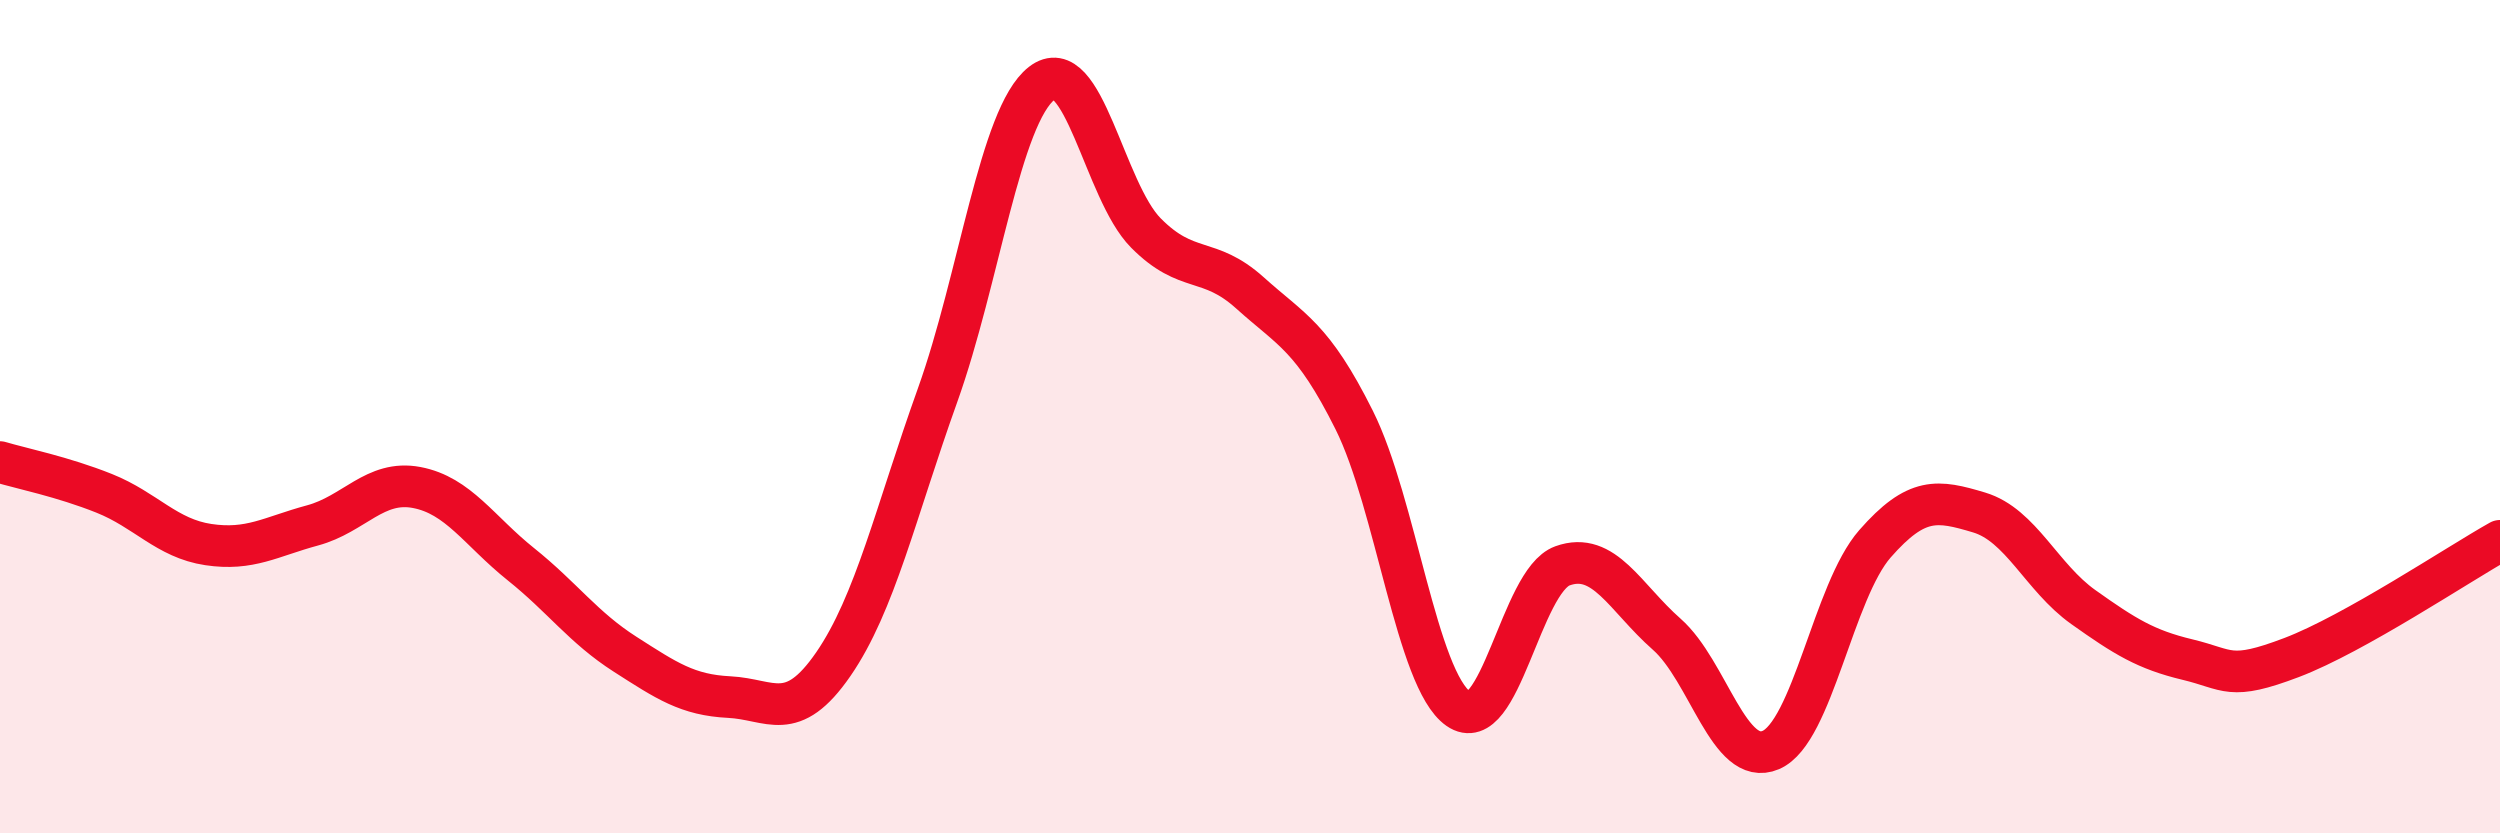
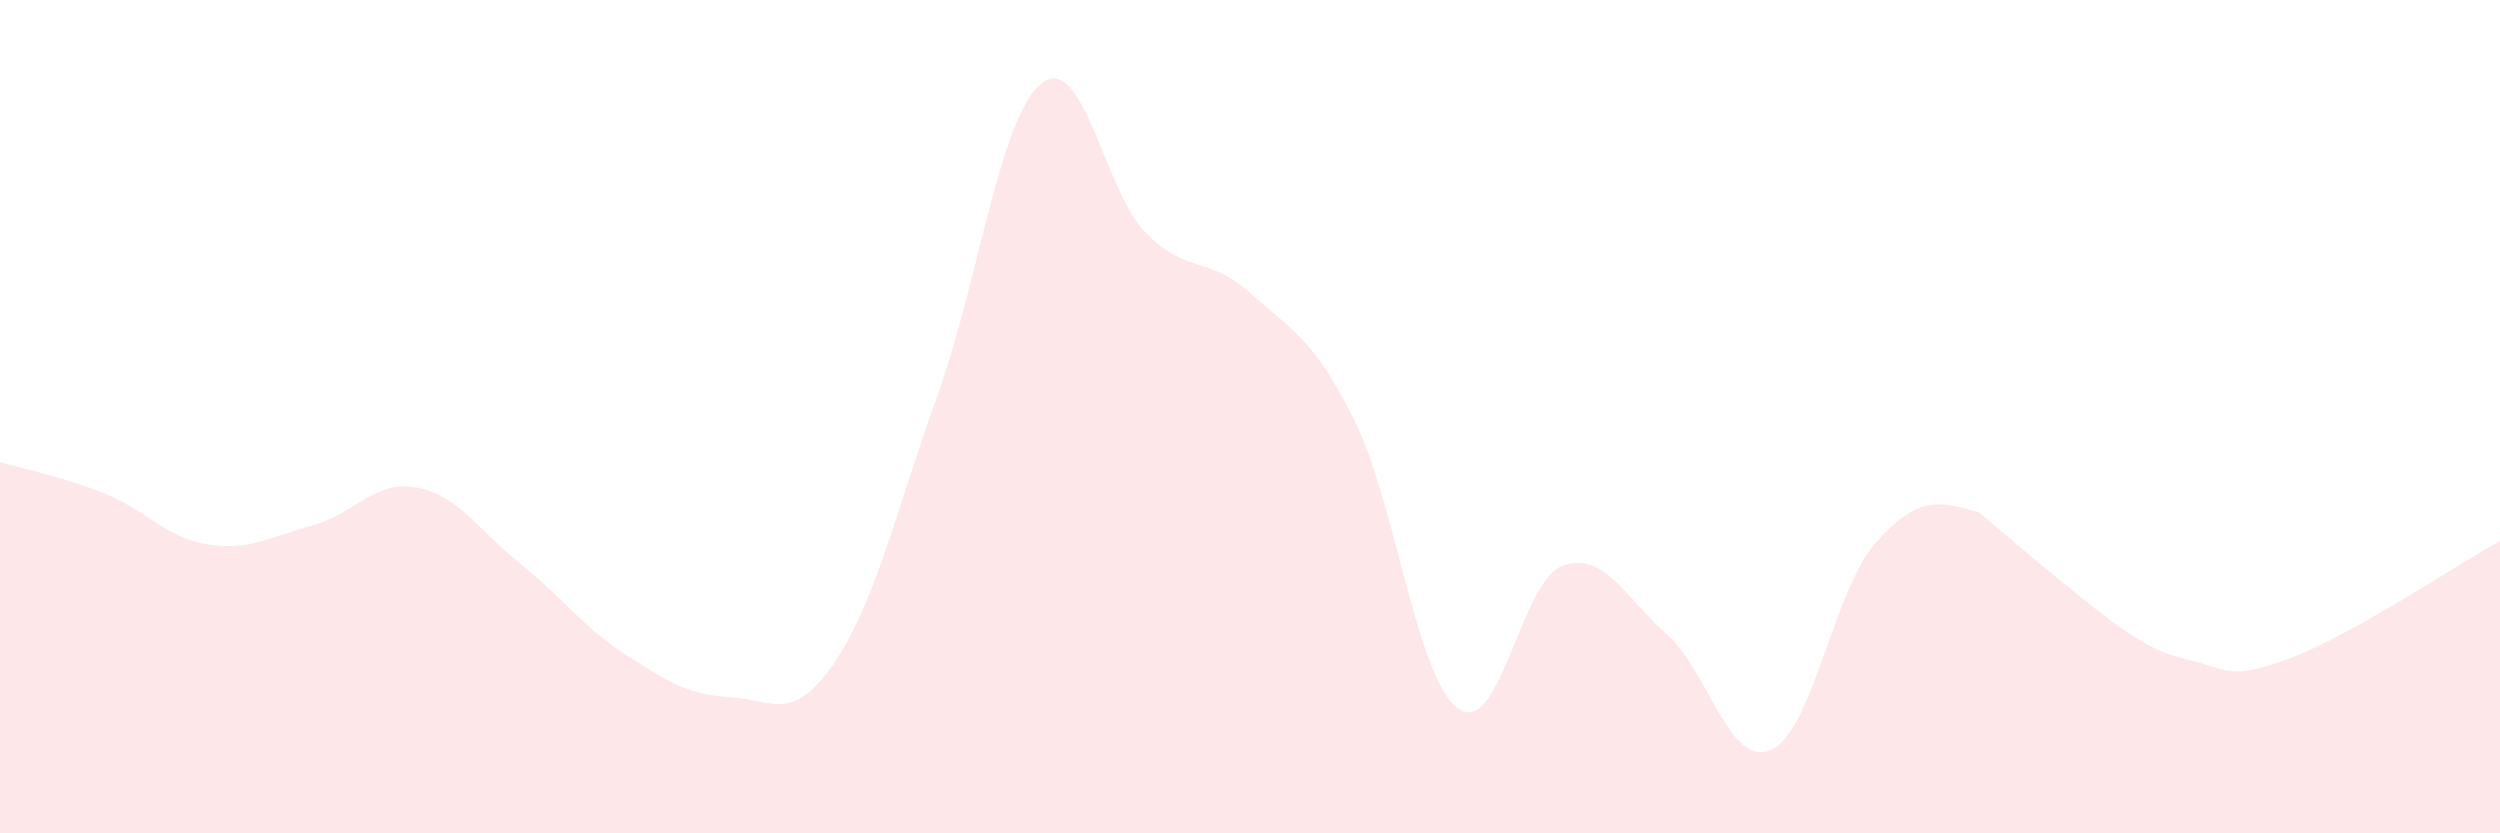
<svg xmlns="http://www.w3.org/2000/svg" width="60" height="20" viewBox="0 0 60 20">
-   <path d="M 0,11.09 C 0.5,11.24 1.5,11.44 2.5,11.84 C 3.5,12.24 4,12.92 5,13.07 C 6,13.22 6.5,12.88 7.5,12.61 C 8.5,12.34 9,11.51 10,11.7 C 11,11.89 11.5,12.74 12.5,13.54 C 13.5,14.34 14,15.06 15,15.7 C 16,16.34 16.5,16.68 17.5,16.73 C 18.5,16.78 19,17.39 20,15.94 C 21,14.49 21.5,12.28 22.5,9.49 C 23.5,6.7 24,2.78 25,2 C 26,1.22 26.5,4.58 27.5,5.59 C 28.5,6.6 29,6.13 30,7.03 C 31,7.93 31.5,8.08 32.5,10.08 C 33.5,12.08 34,16.31 35,17.01 C 36,17.71 36.5,13.94 37.5,13.58 C 38.5,13.22 39,14.34 40,15.22 C 41,16.1 41.5,18.43 42.5,18 C 43.5,17.57 44,14.19 45,13.05 C 46,11.91 46.5,12 47.5,12.3 C 48.5,12.6 49,13.86 50,14.57 C 51,15.28 51.5,15.59 52.5,15.83 C 53.5,16.07 53.5,16.35 55,15.78 C 56.5,15.21 59,13.54 60,12.98L60 20L0 20Z" fill="#EB0A25" opacity="0.1" stroke-linecap="round" stroke-linejoin="round" />
-   <path d="M 0,11.09 C 0.5,11.24 1.5,11.44 2.5,11.84 C 3.5,12.24 4,12.92 5,13.07 C 6,13.22 6.5,12.88 7.5,12.61 C 8.5,12.34 9,11.51 10,11.7 C 11,11.89 11.5,12.74 12.5,13.54 C 13.5,14.34 14,15.06 15,15.7 C 16,16.34 16.5,16.68 17.5,16.73 C 18.5,16.78 19,17.39 20,15.94 C 21,14.49 21.5,12.28 22.5,9.49 C 23.5,6.7 24,2.78 25,2 C 26,1.22 26.5,4.58 27.5,5.59 C 28.5,6.6 29,6.13 30,7.03 C 31,7.93 31.5,8.08 32.5,10.08 C 33.5,12.08 34,16.31 35,17.01 C 36,17.71 36.5,13.94 37.5,13.58 C 38.5,13.22 39,14.34 40,15.22 C 41,16.1 41.5,18.43 42.5,18 C 43.5,17.57 44,14.19 45,13.05 C 46,11.91 46.5,12 47.5,12.3 C 48.5,12.6 49,13.86 50,14.57 C 51,15.28 51.5,15.59 52.5,15.83 C 53.5,16.07 53.5,16.35 55,15.78 C 56.5,15.21 59,13.54 60,12.98" stroke="#EB0A25" stroke-width="1" fill="none" stroke-linecap="round" stroke-linejoin="round" />
+   <path d="M 0,11.09 C 0.5,11.24 1.5,11.44 2.5,11.84 C 3.5,12.24 4,12.92 5,13.07 C 6,13.22 6.5,12.88 7.5,12.61 C 8.5,12.34 9,11.51 10,11.7 C 11,11.89 11.5,12.74 12.5,13.54 C 13.5,14.34 14,15.06 15,15.7 C 16,16.34 16.5,16.68 17.5,16.73 C 18.5,16.78 19,17.39 20,15.94 C 21,14.49 21.5,12.28 22.5,9.49 C 23.5,6.7 24,2.78 25,2 C 26,1.22 26.5,4.58 27.5,5.59 C 28.5,6.6 29,6.13 30,7.03 C 31,7.93 31.5,8.08 32.5,10.08 C 33.5,12.08 34,16.31 35,17.01 C 36,17.71 36.5,13.94 37.5,13.58 C 38.5,13.22 39,14.34 40,15.22 C 41,16.1 41.5,18.43 42.5,18 C 43.5,17.57 44,14.19 45,13.05 C 46,11.91 46.5,12 47.5,12.3 C 51,15.28 51.5,15.59 52.5,15.83 C 53.5,16.07 53.5,16.35 55,15.78 C 56.5,15.21 59,13.54 60,12.98L60 20L0 20Z" fill="#EB0A25" opacity="0.1" stroke-linecap="round" stroke-linejoin="round" />
</svg>